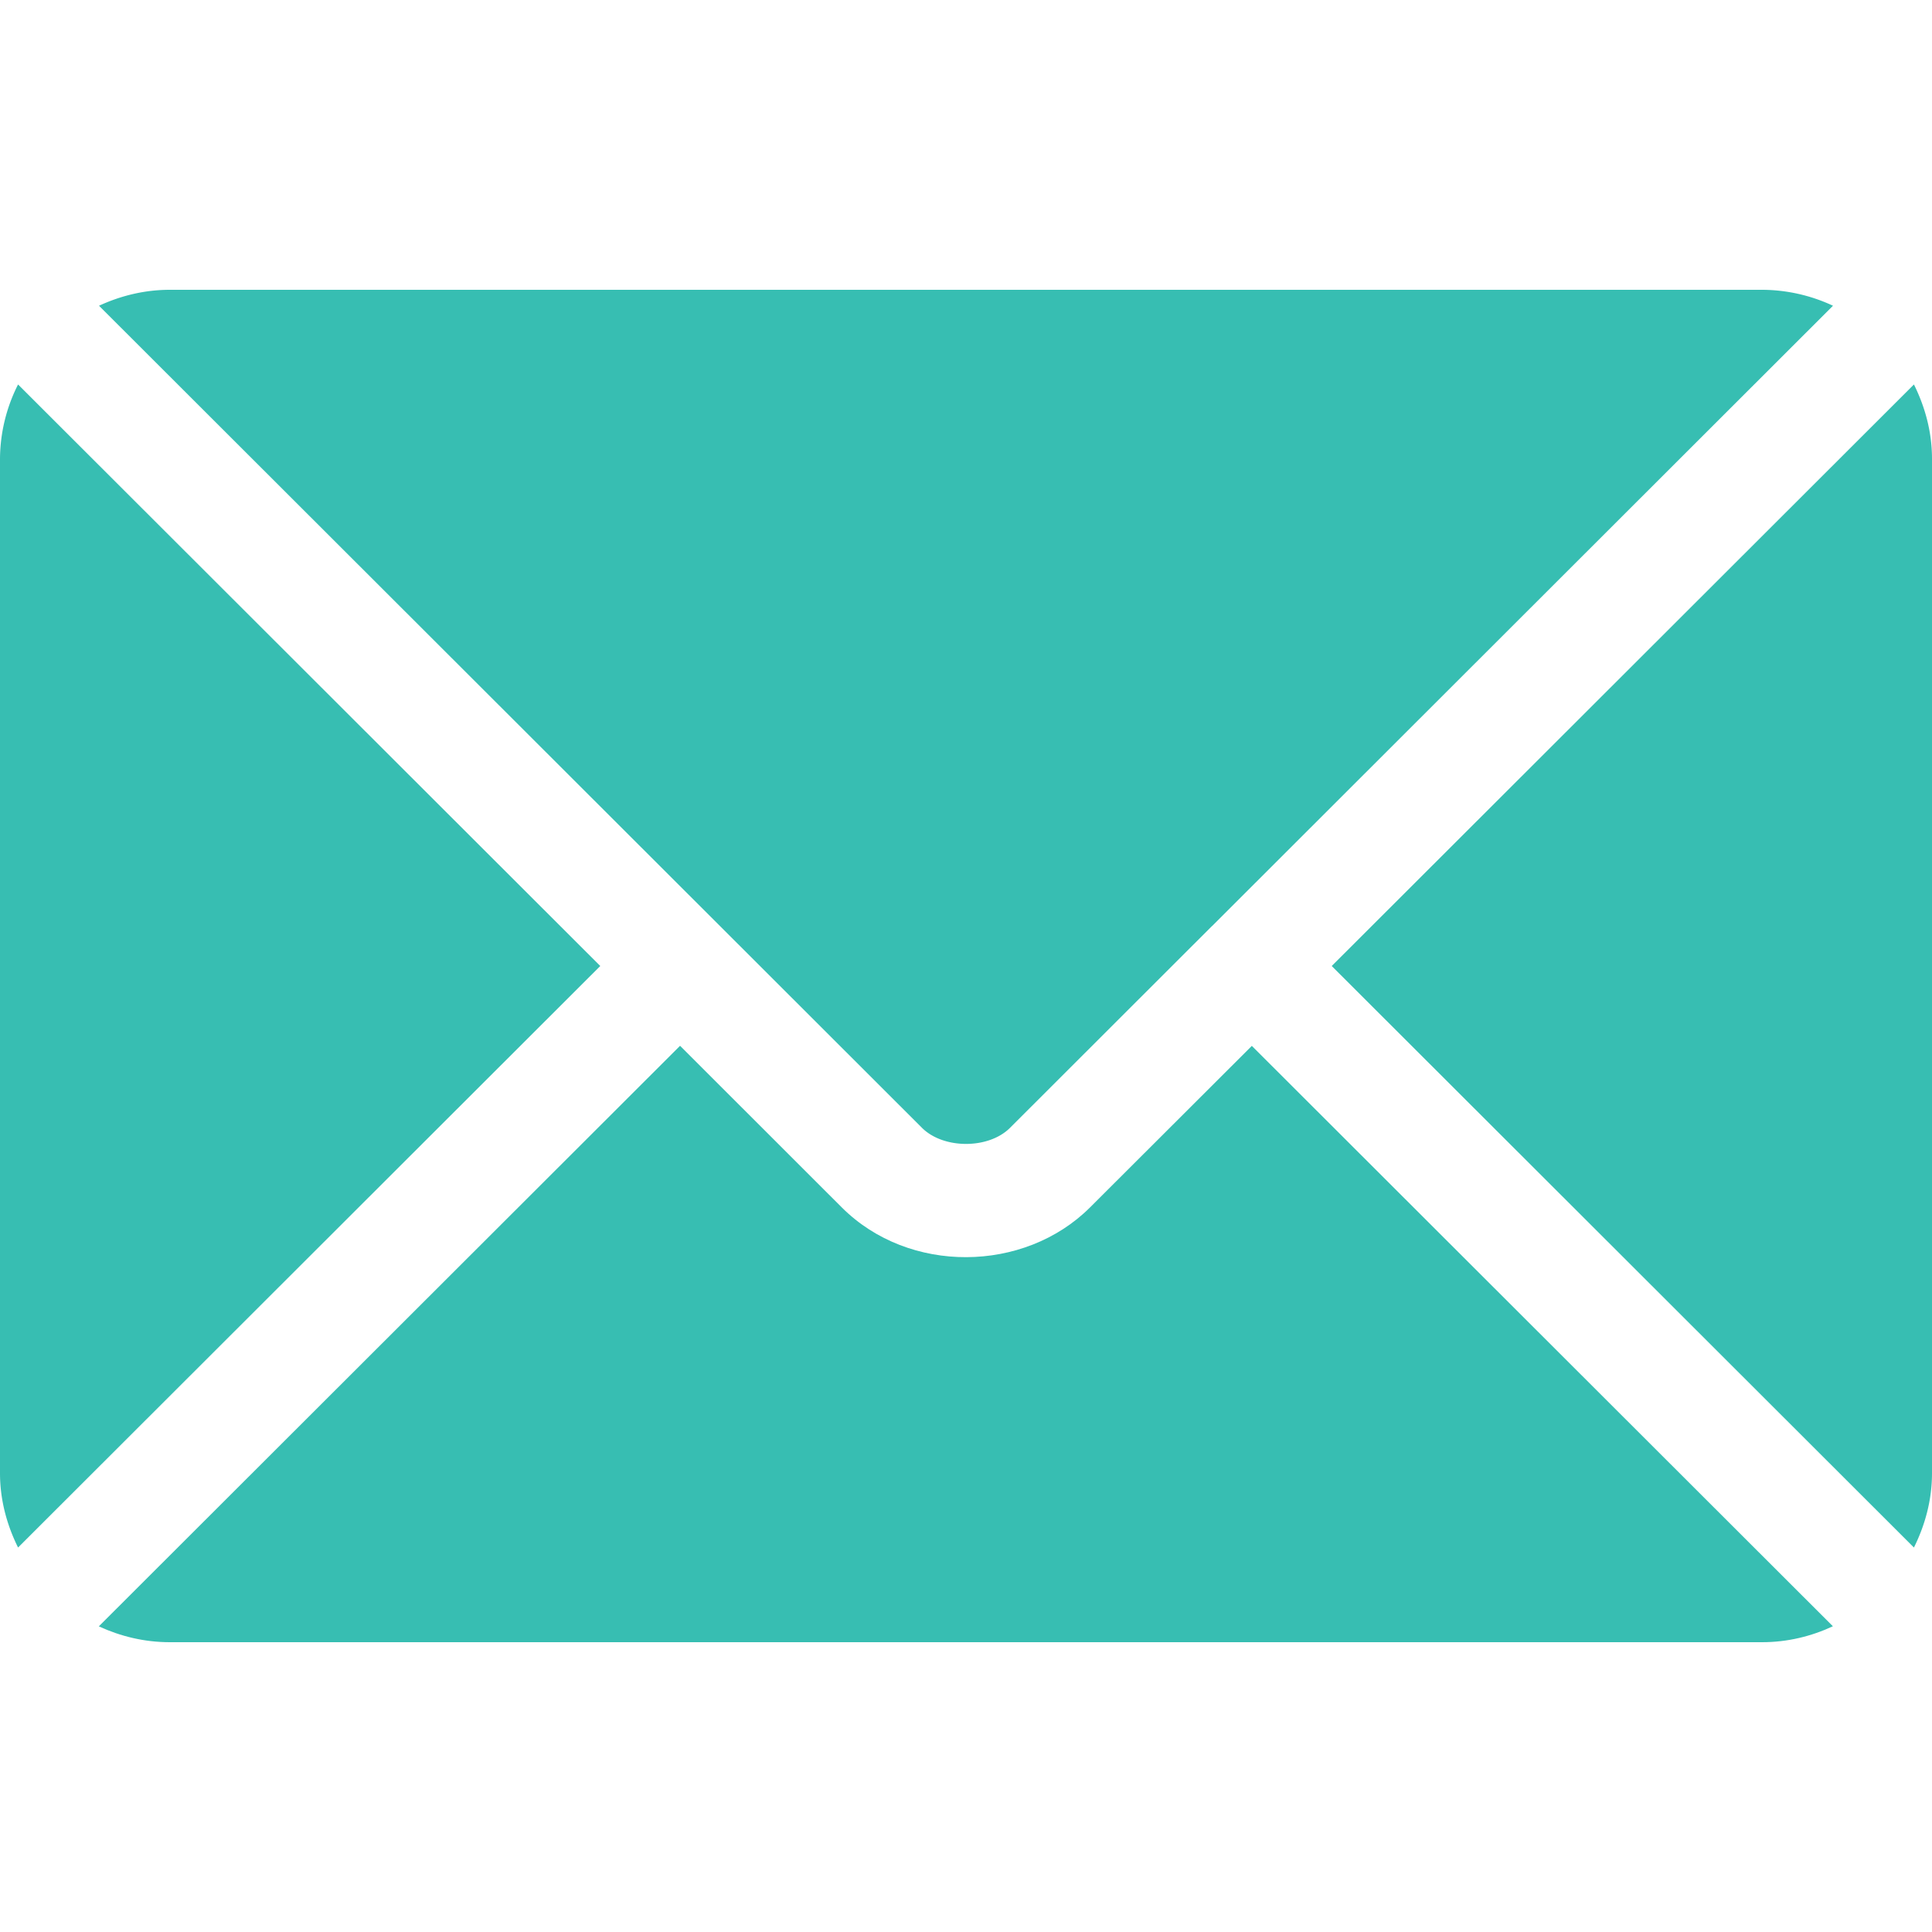
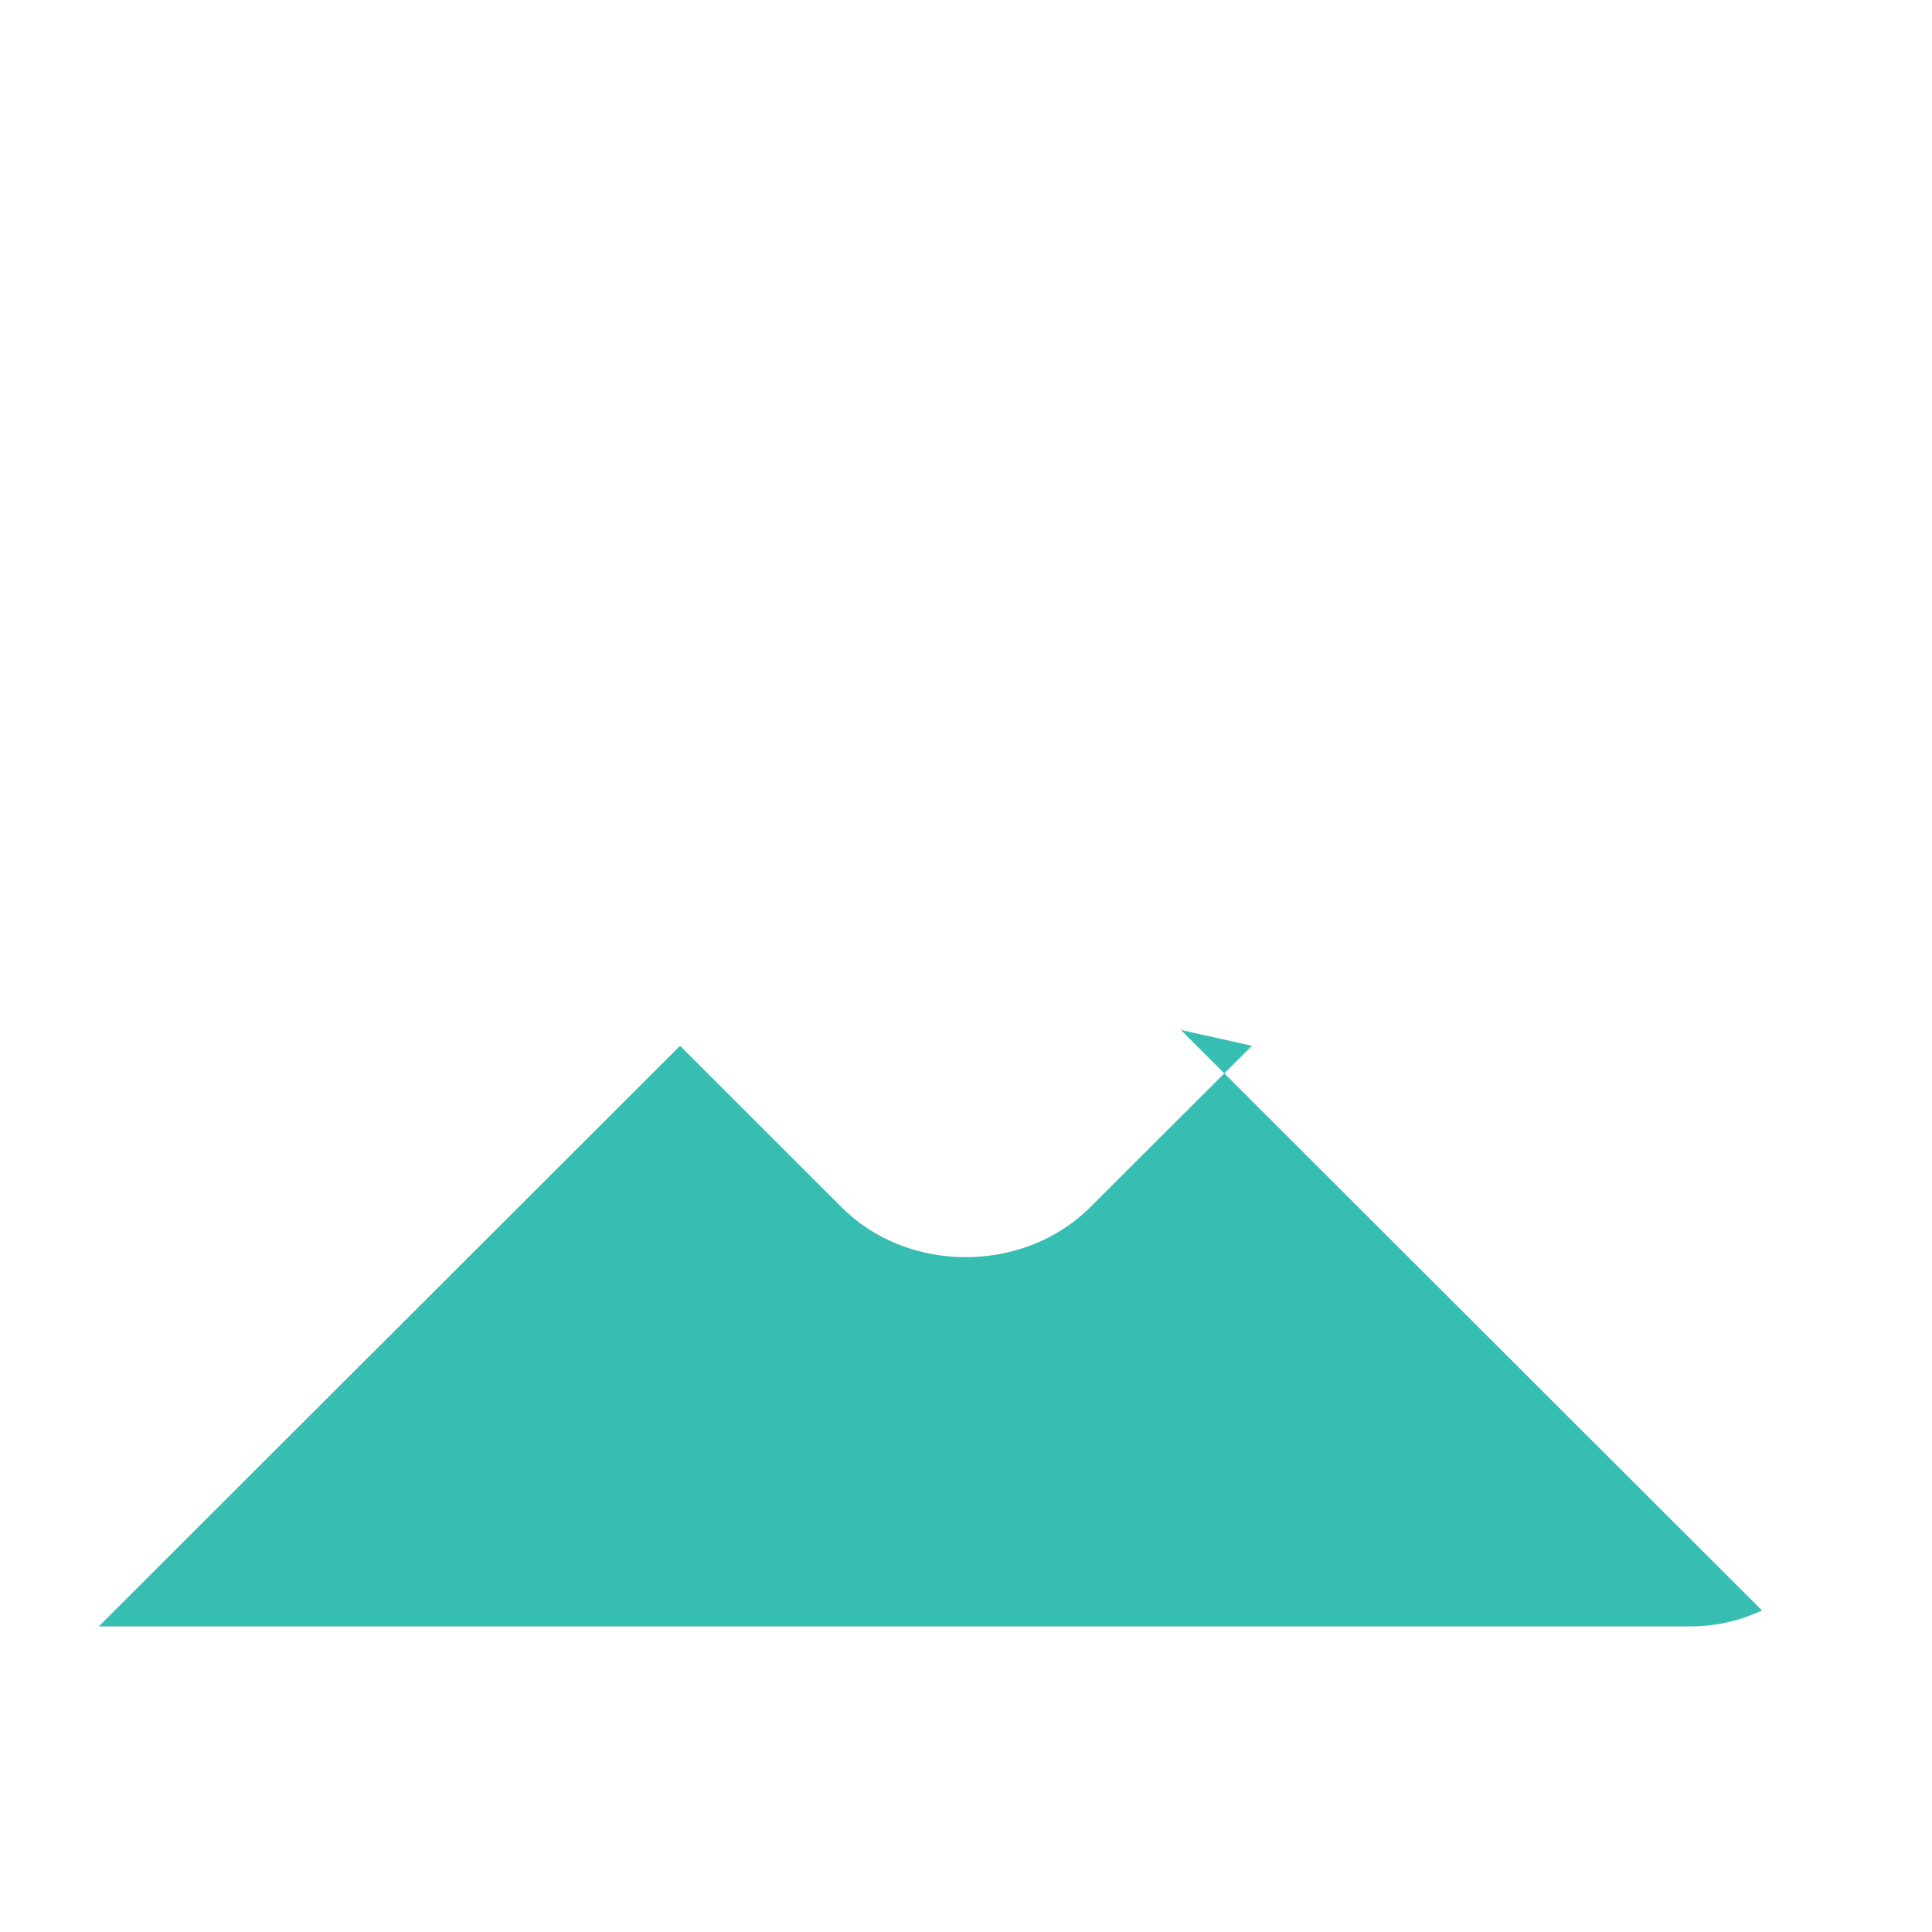
<svg xmlns="http://www.w3.org/2000/svg" width="20" height="20" fill="none">
-   <path d="M12.96 10.826 11.283 12.5c-.68.678-1.874.693-2.568 0L7.04 10.826l-6.017 6.01c.224.103.471.164.734.164h16.484c.263 0 .51-.061.733-.165l-6.016-6.009z" fill="#37BEB2" />
-   <path d="M18.242 3H1.758c-.263 0-.51.062-.733.165l6.428 6.421.002.001v.001l2.09 2.088c.223.221.688.221.91 0l2.09-2.088v-.001h.002l6.428-6.422A1.745 1.745 0 0 0 18.242 3zM.187 3.98A1.722 1.722 0 0 0 0 4.75v10.5c0 .277.071.536.187.77L6.214 10 .187 3.98zM19.813 3.98 13.786 10l6.027 6.02c.116-.234.187-.493.187-.77V4.75c0-.277-.071-.536-.187-.77z" fill="#37BEB2" />
+   <path d="M12.96 10.826 11.283 12.5c-.68.678-1.874.693-2.568 0L7.04 10.826l-6.017 6.01h16.484c.263 0 .51-.061.733-.165l-6.016-6.009z" fill="#37BEB2" />
</svg>